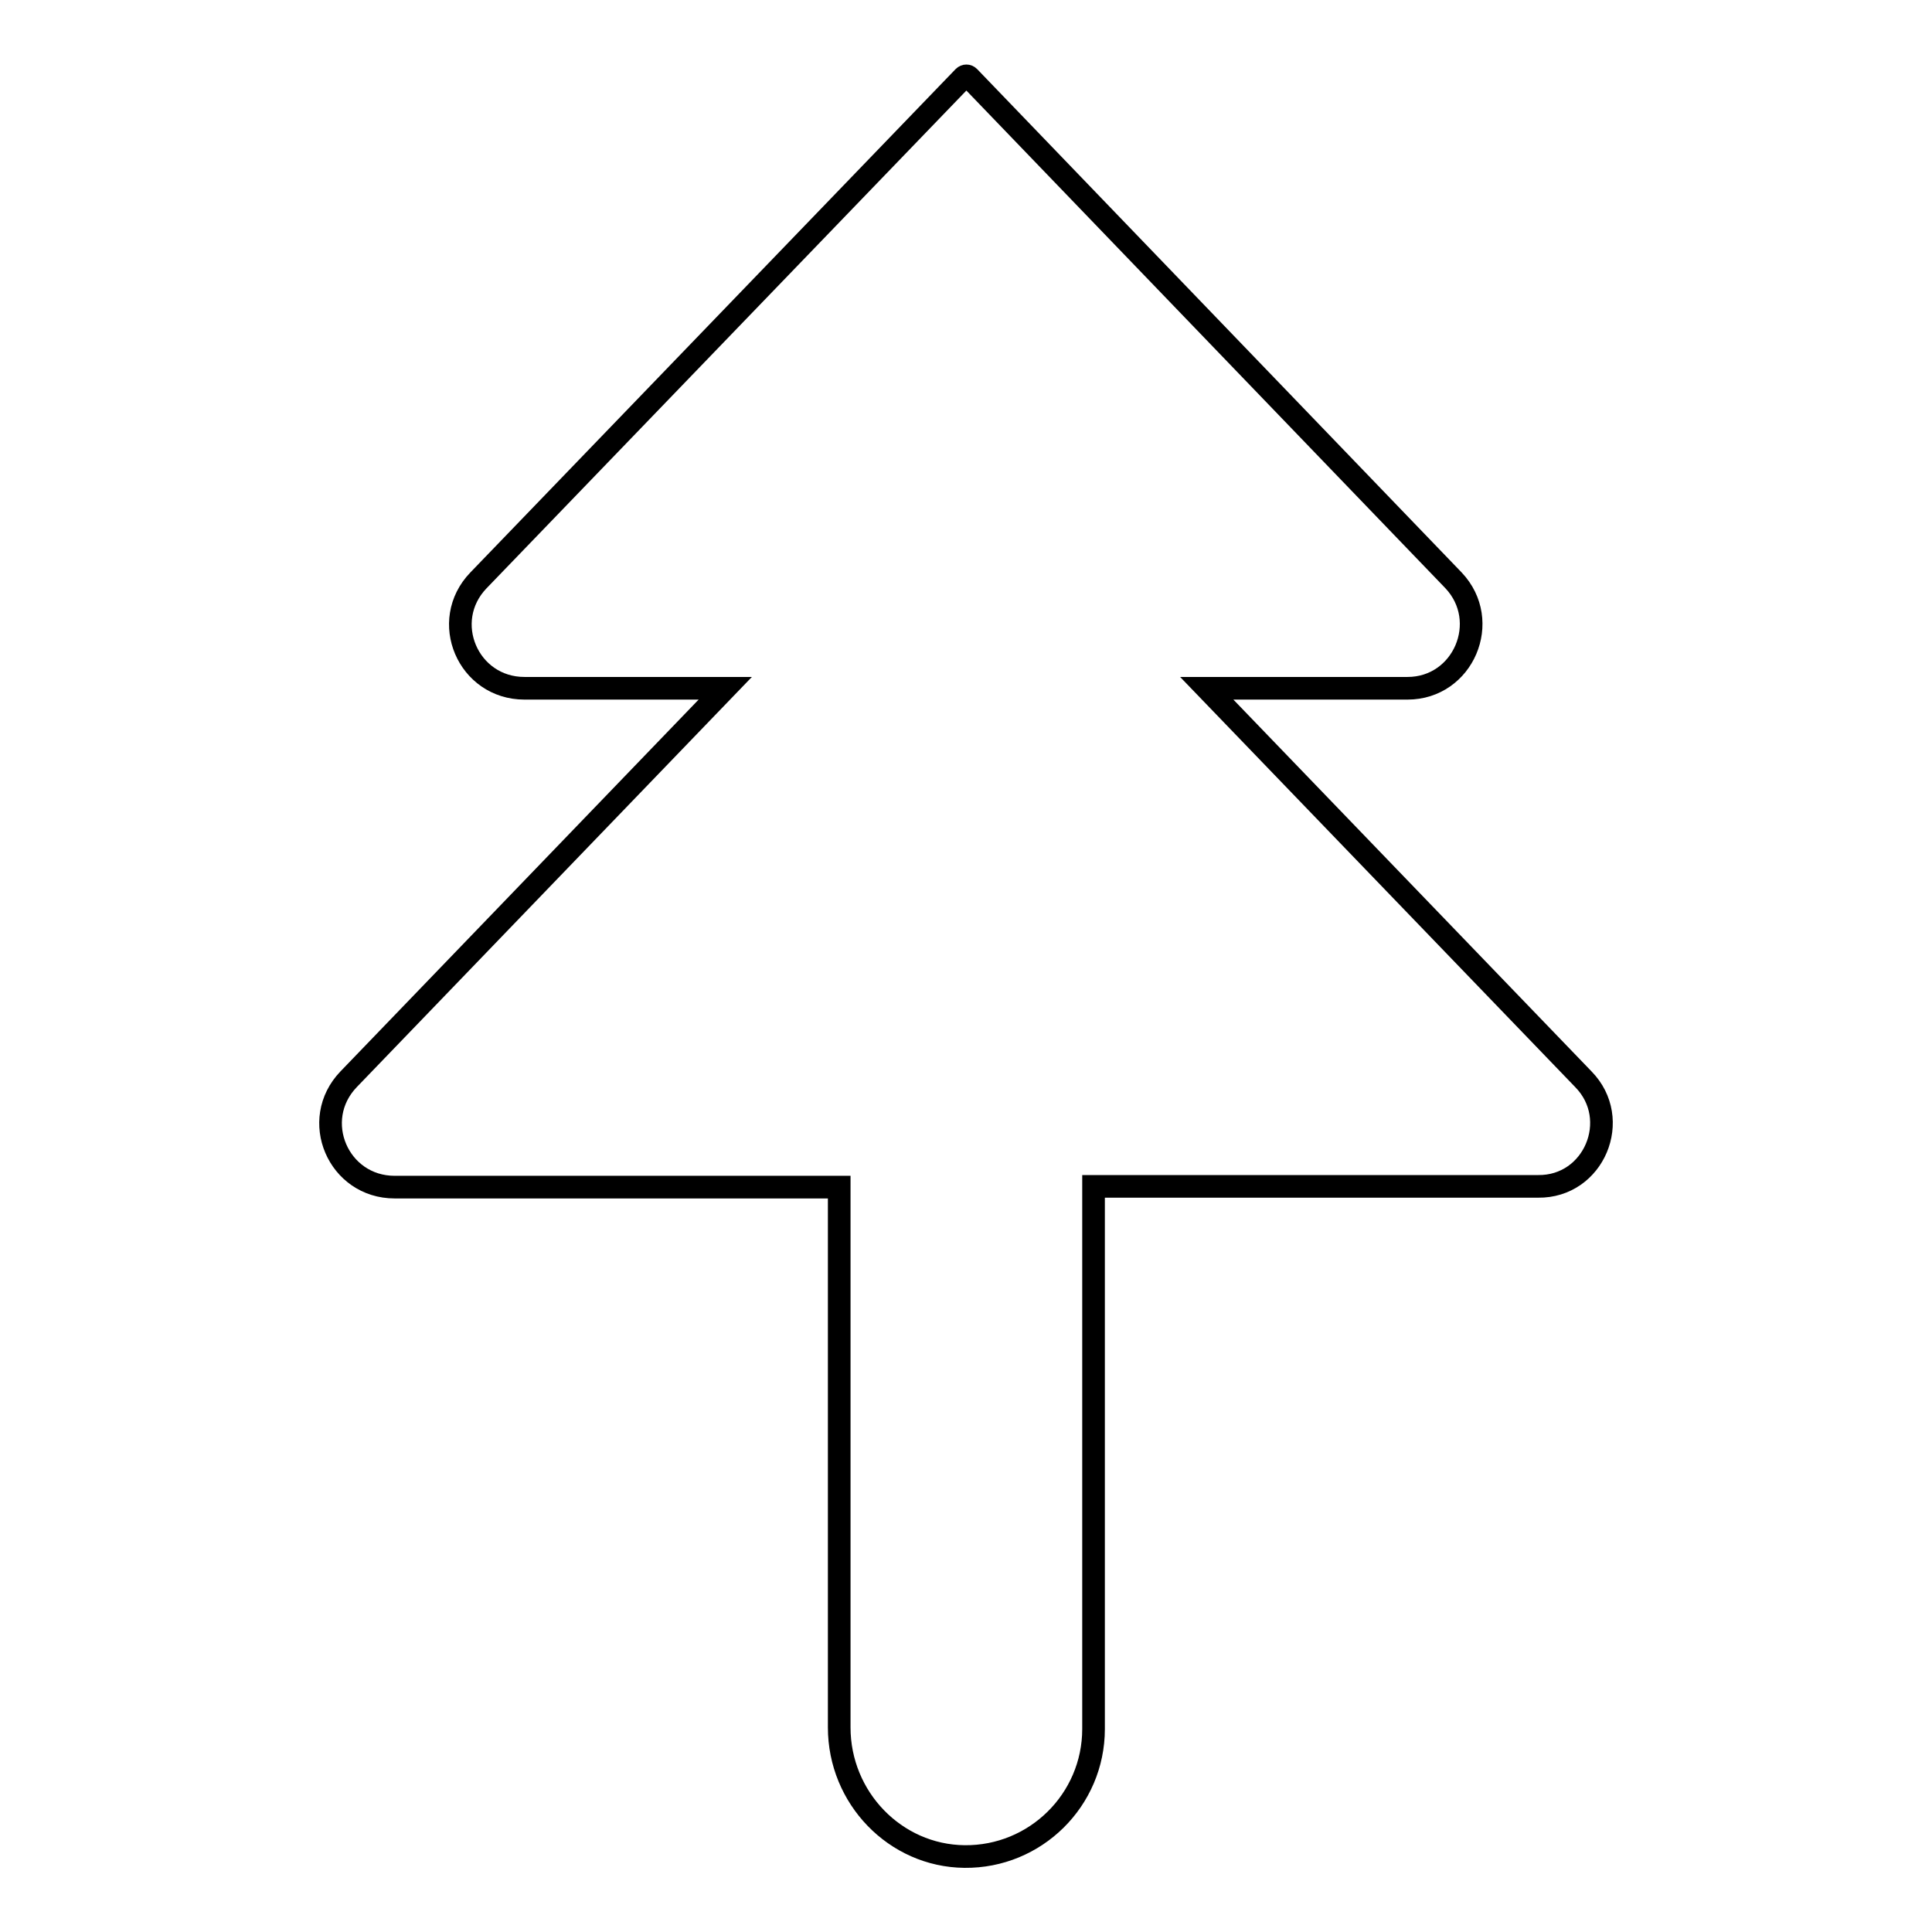
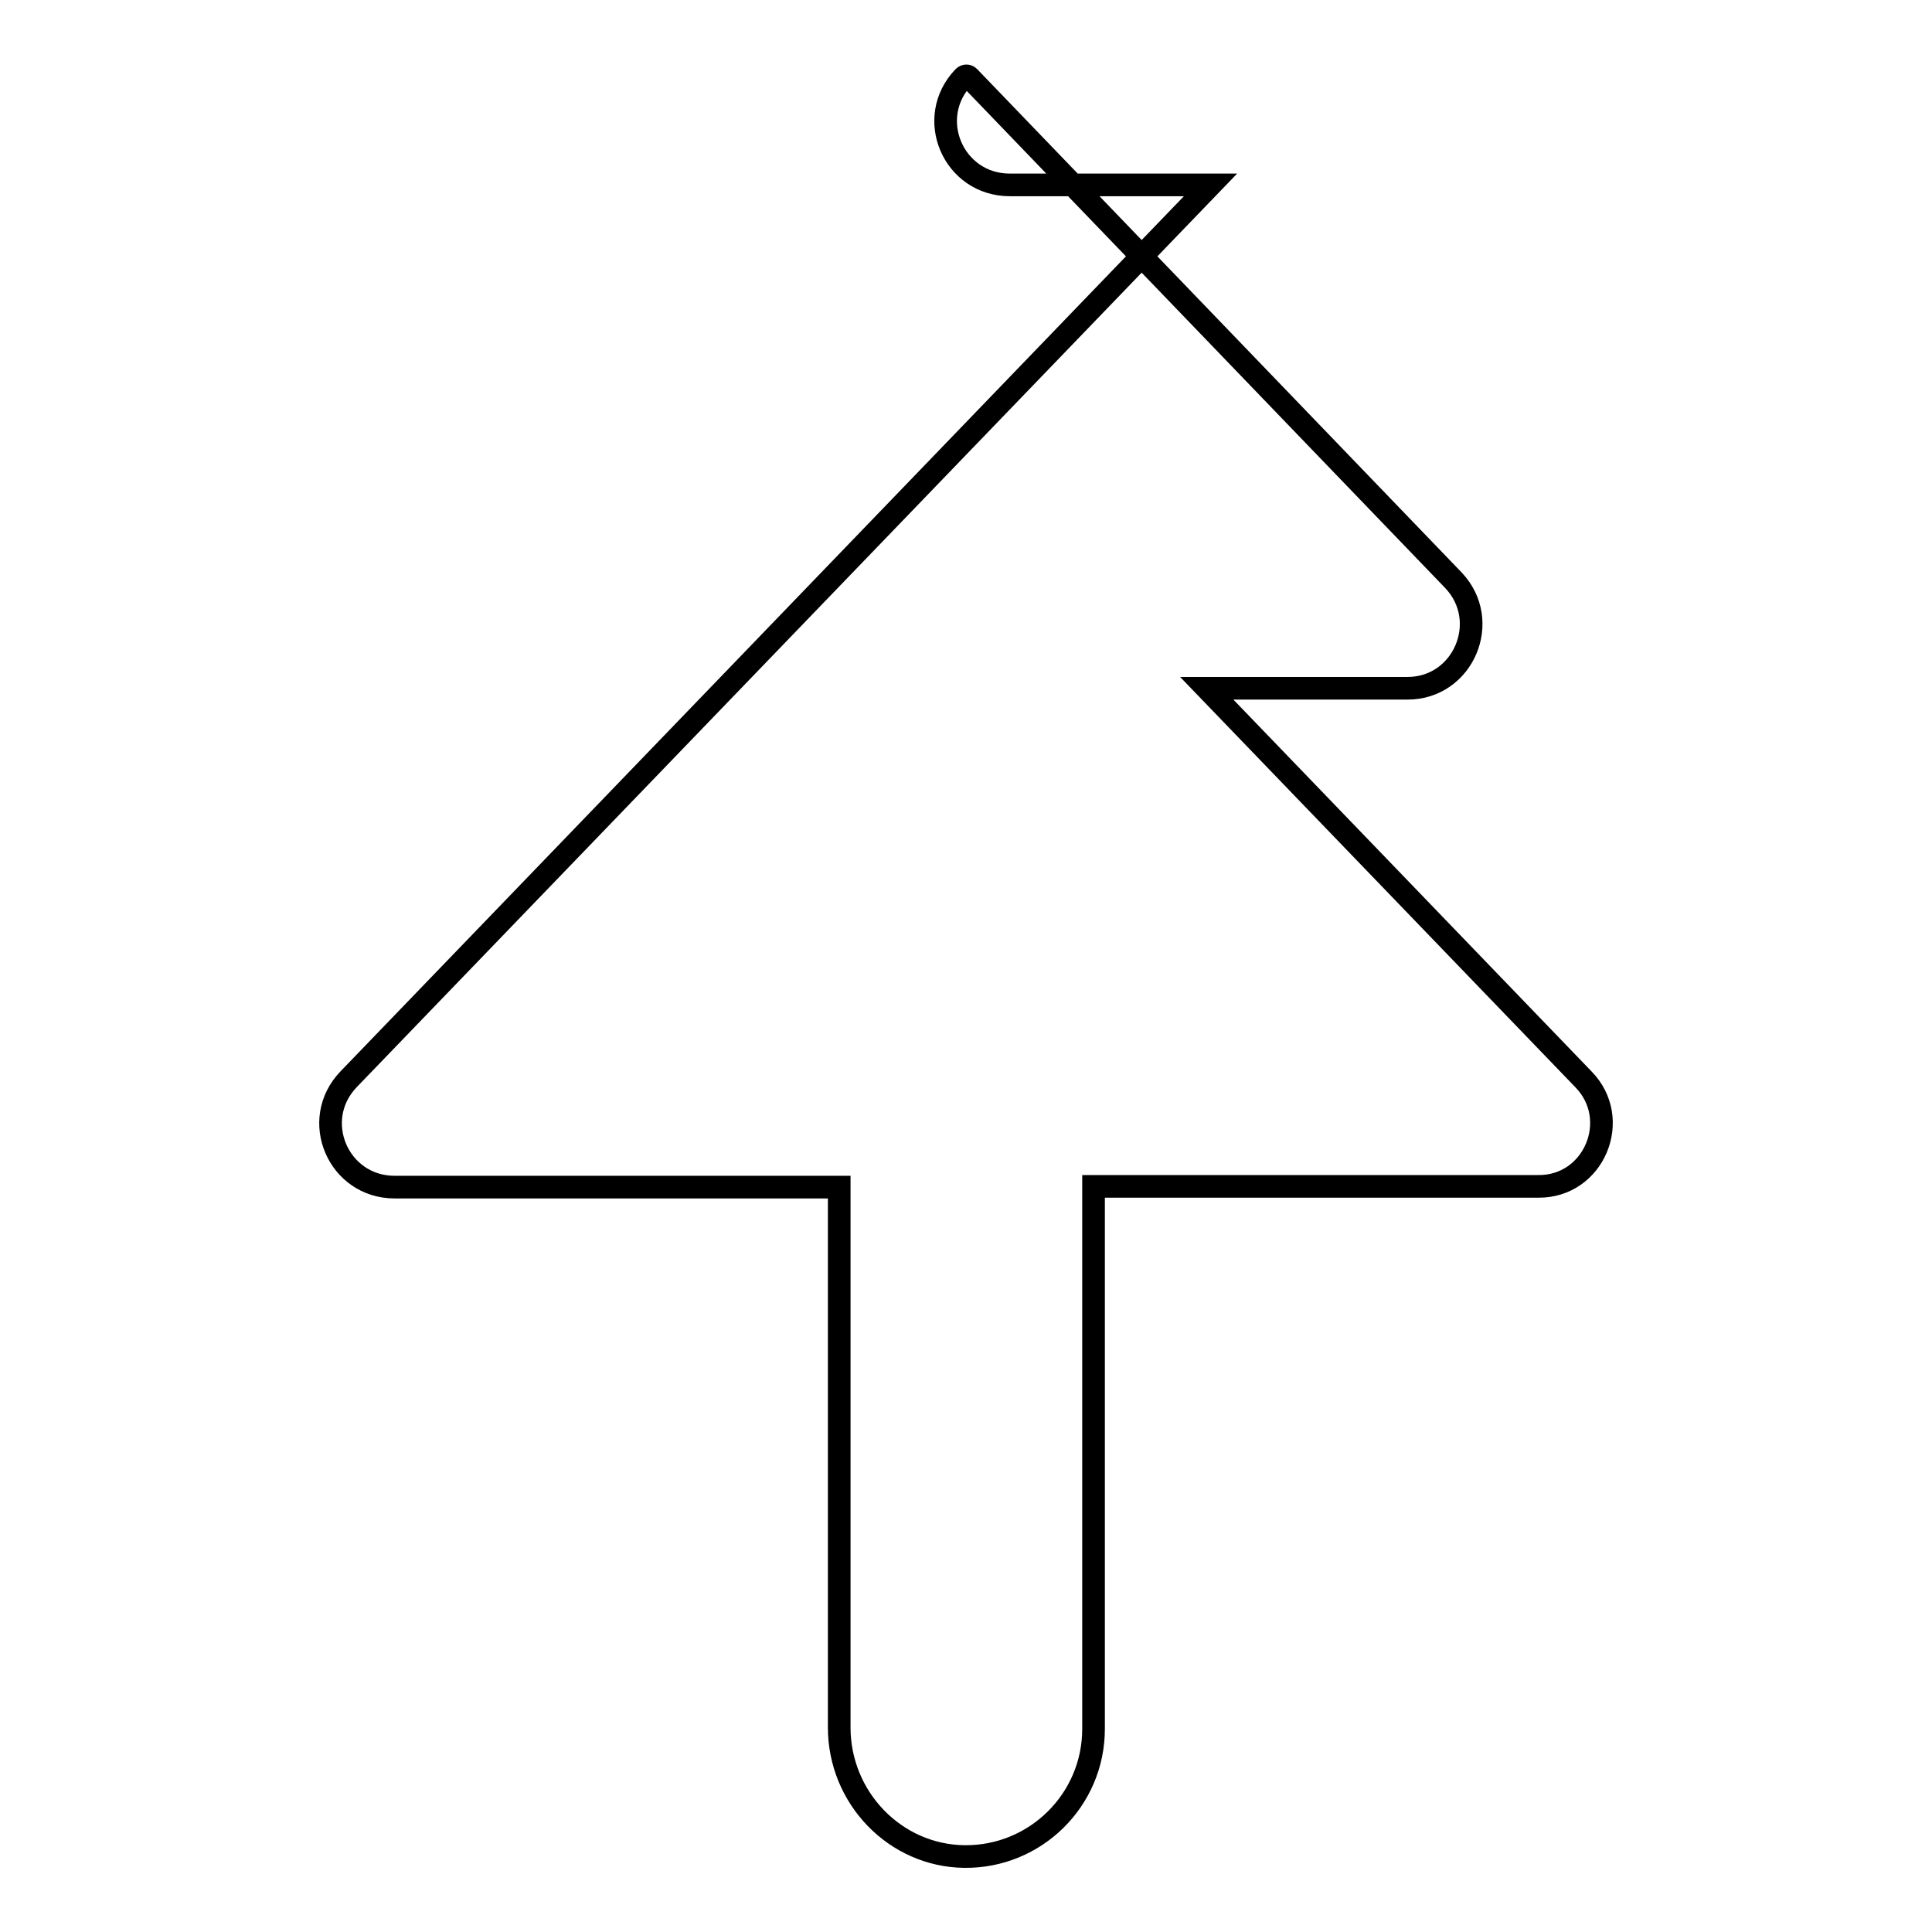
<svg xmlns="http://www.w3.org/2000/svg" version="1.1" x="0px" y="0px" viewBox="0 0 256 256" enable-background="new 0 0 256 256" xml:space="preserve">
  <g>
-     <path stroke-width="3" fill-opacity="0" stroke="#000000" d="M209.8,143l-49.9-51.8h26.6c7.4,0,11.2-8.9,6.1-14.3l-64.2-66.7c-0.2-0.2-0.5-0.2-0.7,0c0,0,0,0,0,0 L63.4,76.9c-5.2,5.4-1.4,14.3,6.1,14.3h26.6L46.2,143c-5.2,5.4-1.4,14.3,6.1,14.3h58.9v71.6c0,9.3,7.4,17,16.6,17.1 c9.4,0.1,17.1-7.5,17.1-16.9v-71.9h58.9C211.2,157.3,215,148.3,209.8,143z" />
+     <path stroke-width="3" fill-opacity="0" stroke="#000000" d="M209.8,143l-49.9-51.8h26.6c7.4,0,11.2-8.9,6.1-14.3l-64.2-66.7c-0.2-0.2-0.5-0.2-0.7,0c0,0,0,0,0,0 c-5.2,5.4-1.4,14.3,6.1,14.3h26.6L46.2,143c-5.2,5.4-1.4,14.3,6.1,14.3h58.9v71.6c0,9.3,7.4,17,16.6,17.1 c9.4,0.1,17.1-7.5,17.1-16.9v-71.9h58.9C211.2,157.3,215,148.3,209.8,143z" />
  </g>
</svg>